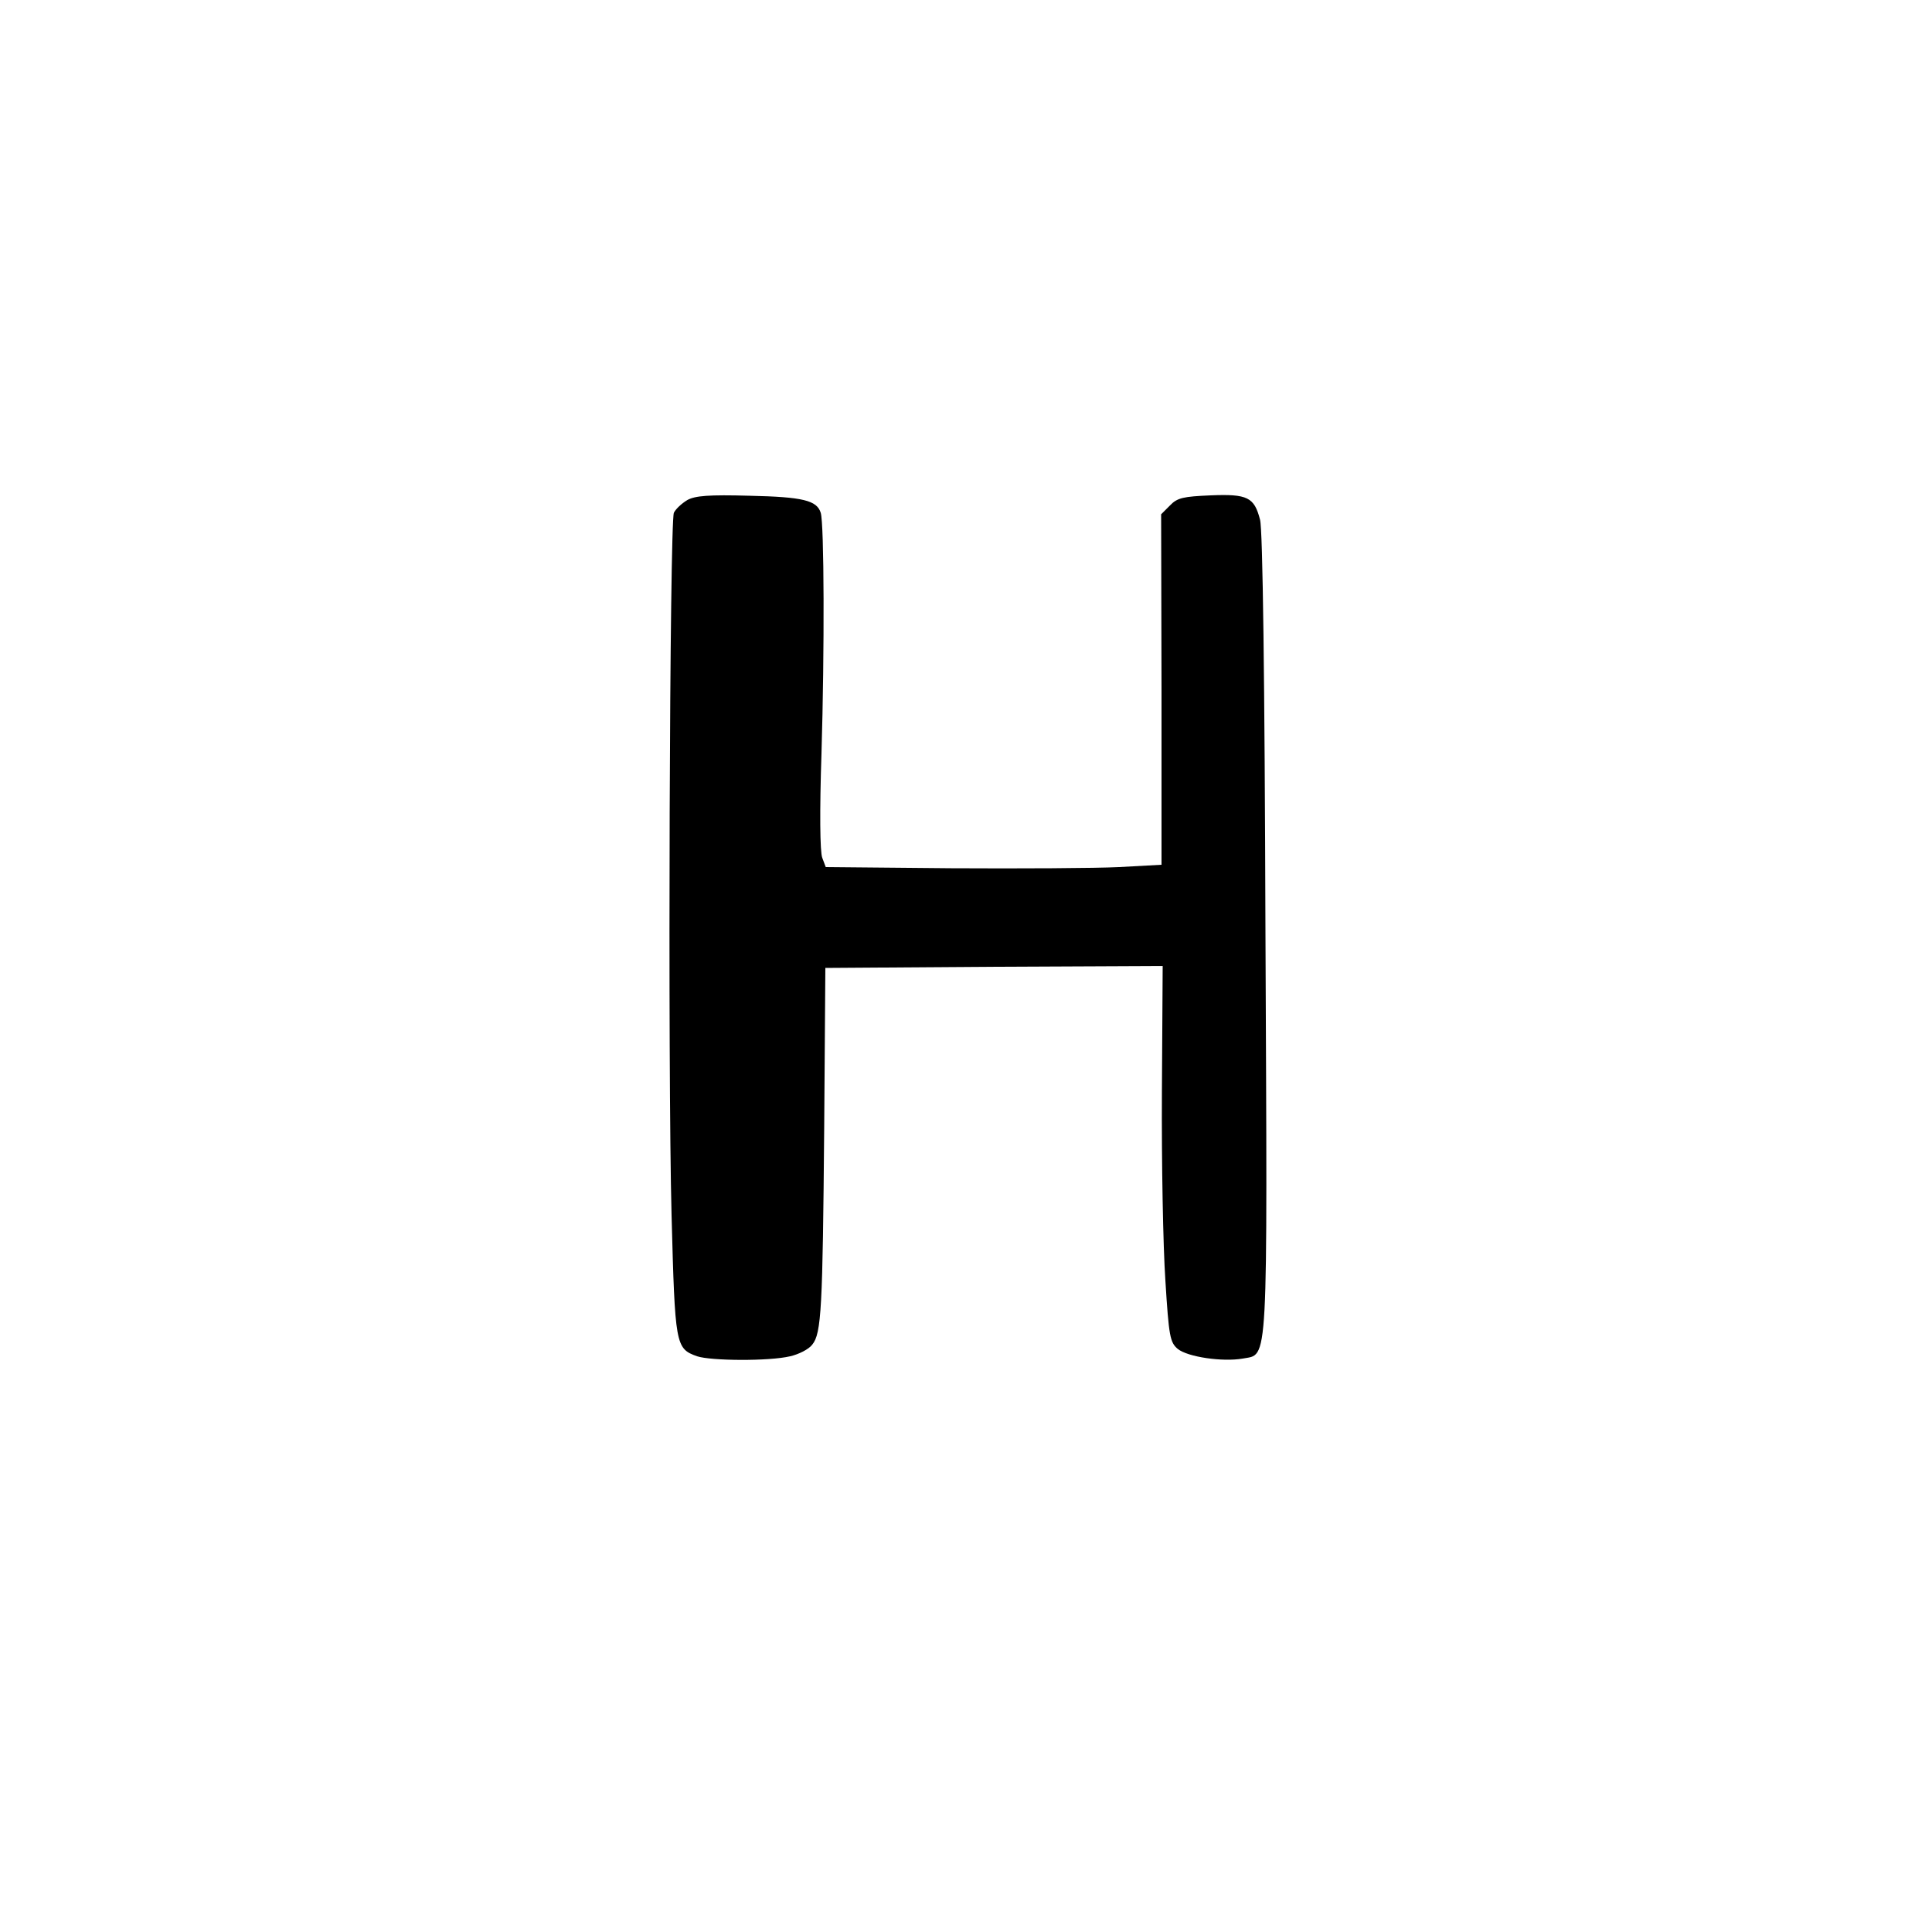
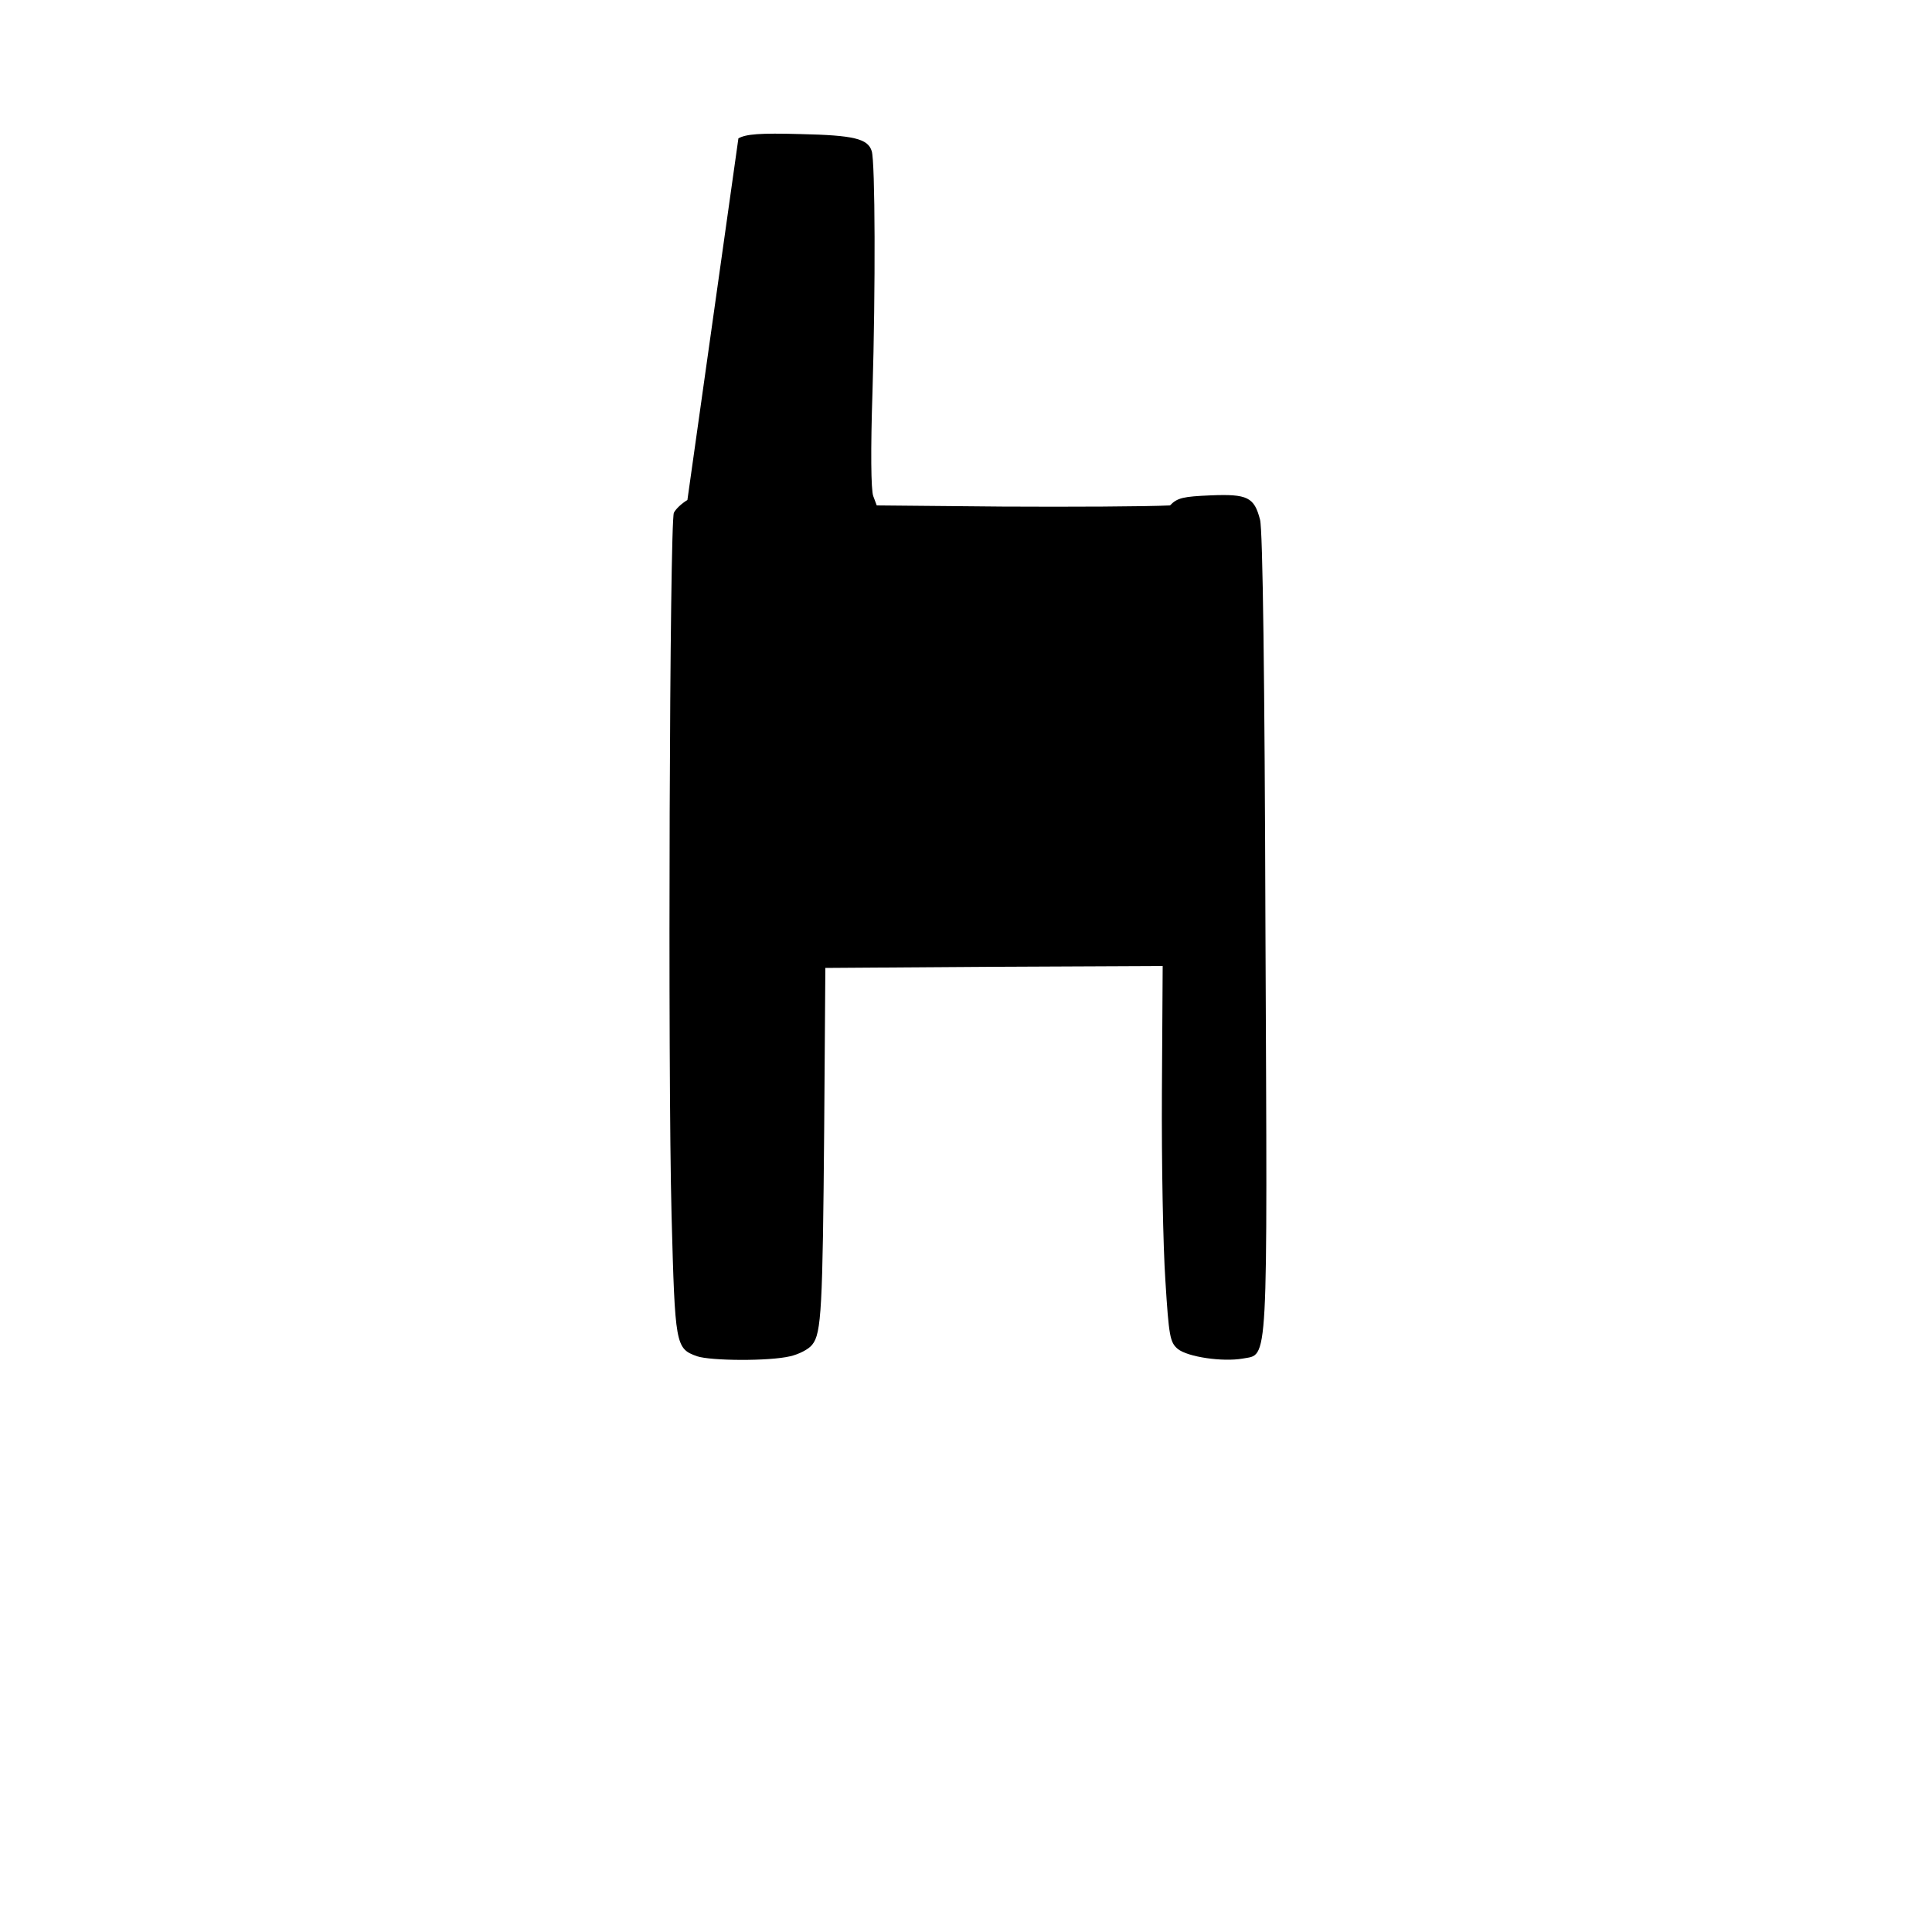
<svg xmlns="http://www.w3.org/2000/svg" version="1.0" width="500pt" height="500pt" viewBox="0 0 500 500" preserveAspectRatio="xMidYMid meet">
  <g transform="translate(0,500) scale(0.1,-0.1)" fill="#000000" stroke="none">
-     <path d="M1779 3706 c-15 -9 -30 -23 -35 -33 -11 -25 -16 -1436 -6 -1818 9 -337 10 -345 66 -365 36 -12 187 -13 241 0 22 5 48 18 57 30 24 29 27 95 31 560 l3 415 436 3 437 2 -2 -327 c-1 -181 3 -399 9 -487 9 -145 12 -160 32 -177 26 -21 116 -34 168 -25 67 13 64 -42 59 1102 -2 659 -7 1043 -14 1069 -15 58 -32 67 -128 63 -70 -3 -86 -6 -105 -26 l-23 -23 1 -453 0 -454 -110 -6 c-61 -3 -257 -4 -435 -3 l-324 3 -9 24 c-6 15 -7 121 -2 270 8 266 7 595 -2 623 -10 32 -46 41 -184 44 -106 3 -141 0 -161 -11z" />
+     <path d="M1779 3706 c-15 -9 -30 -23 -35 -33 -11 -25 -16 -1436 -6 -1818 9 -337 10 -345 66 -365 36 -12 187 -13 241 0 22 5 48 18 57 30 24 29 27 95 31 560 l3 415 436 3 437 2 -2 -327 c-1 -181 3 -399 9 -487 9 -145 12 -160 32 -177 26 -21 116 -34 168 -25 67 13 64 -42 59 1102 -2 659 -7 1043 -14 1069 -15 58 -32 67 -128 63 -70 -3 -86 -6 -105 -26 c-61 -3 -257 -4 -435 -3 l-324 3 -9 24 c-6 15 -7 121 -2 270 8 266 7 595 -2 623 -10 32 -46 41 -184 44 -106 3 -141 0 -161 -11z" />
  </g>
</svg>